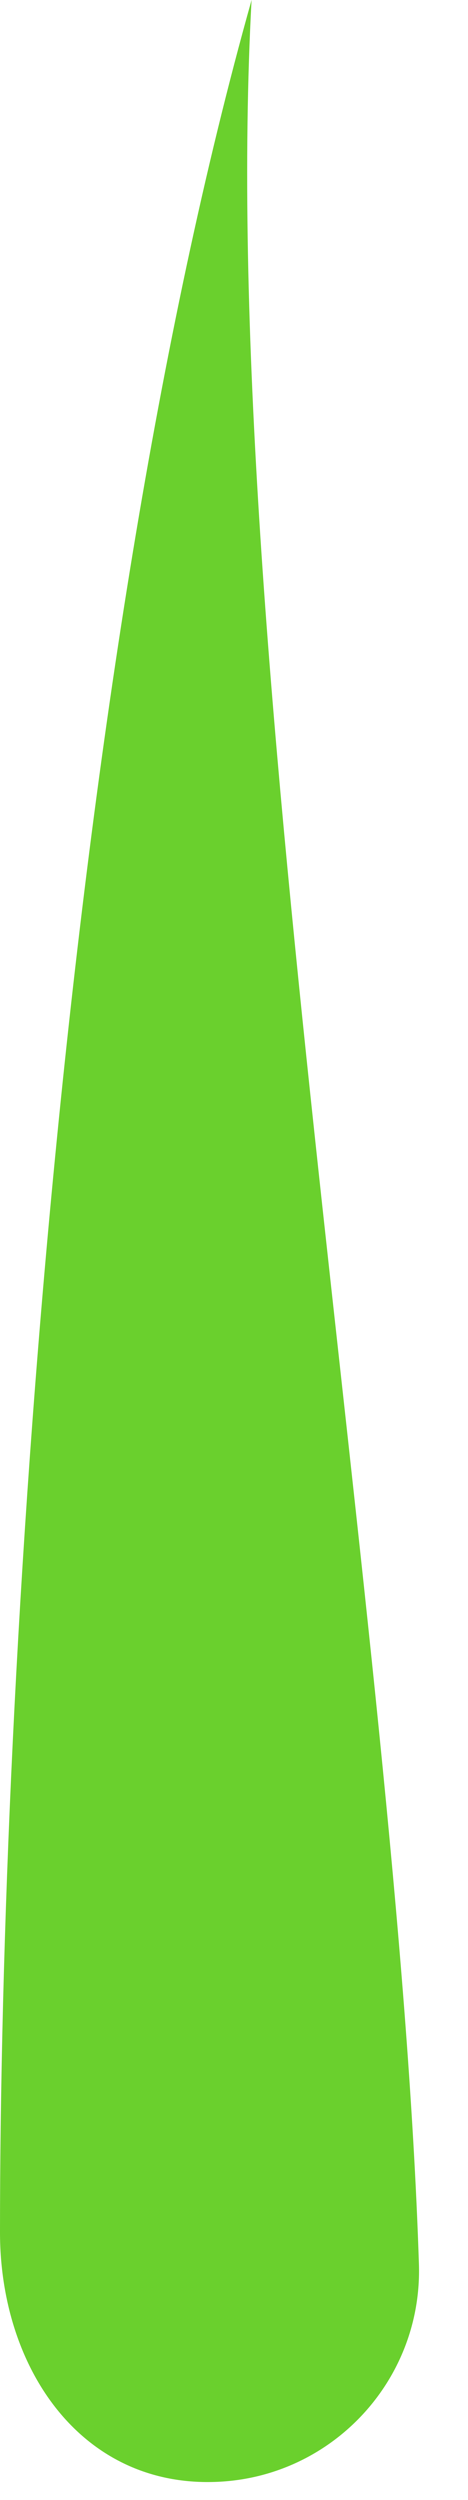
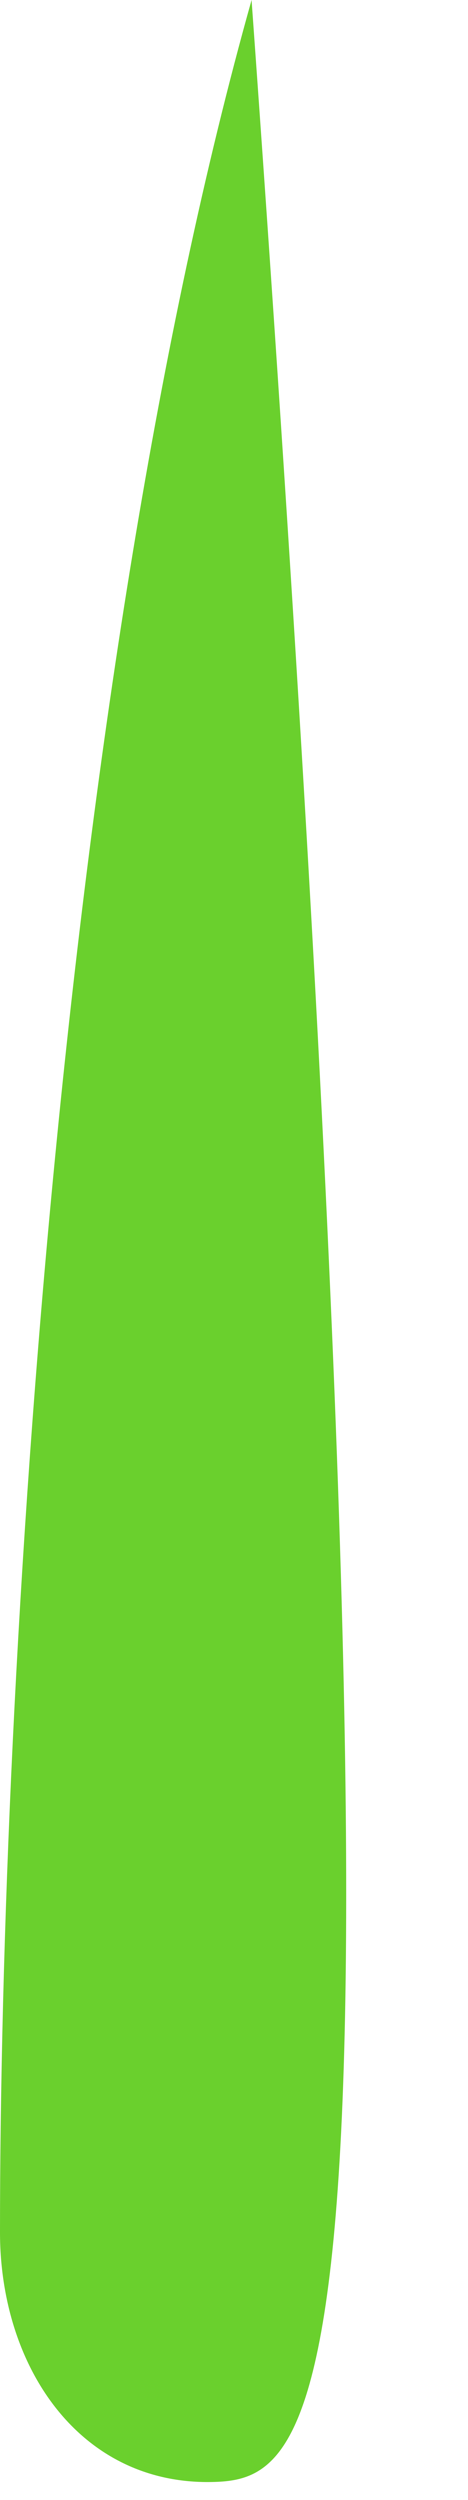
<svg xmlns="http://www.w3.org/2000/svg" fill="none" height="100%" overflow="visible" preserveAspectRatio="none" style="display: block;" viewBox="0 0 9 48" width="100%">
-   <path d="M4.838 0C4.171 12.248 7.66 31.314 8.056 43.461C8.132 45.702 6.372 47.582 4.131 47.652C1.549 47.737 0 45.456 0 42.859C0 32.071 1.213 12.884 4.838 0Z" fill="#6AD02D" id="Vector" />
+   <path d="M4.838 0C8.132 45.702 6.372 47.582 4.131 47.652C1.549 47.737 0 45.456 0 42.859C0 32.071 1.213 12.884 4.838 0Z" fill="#6AD02D" id="Vector" />
</svg>